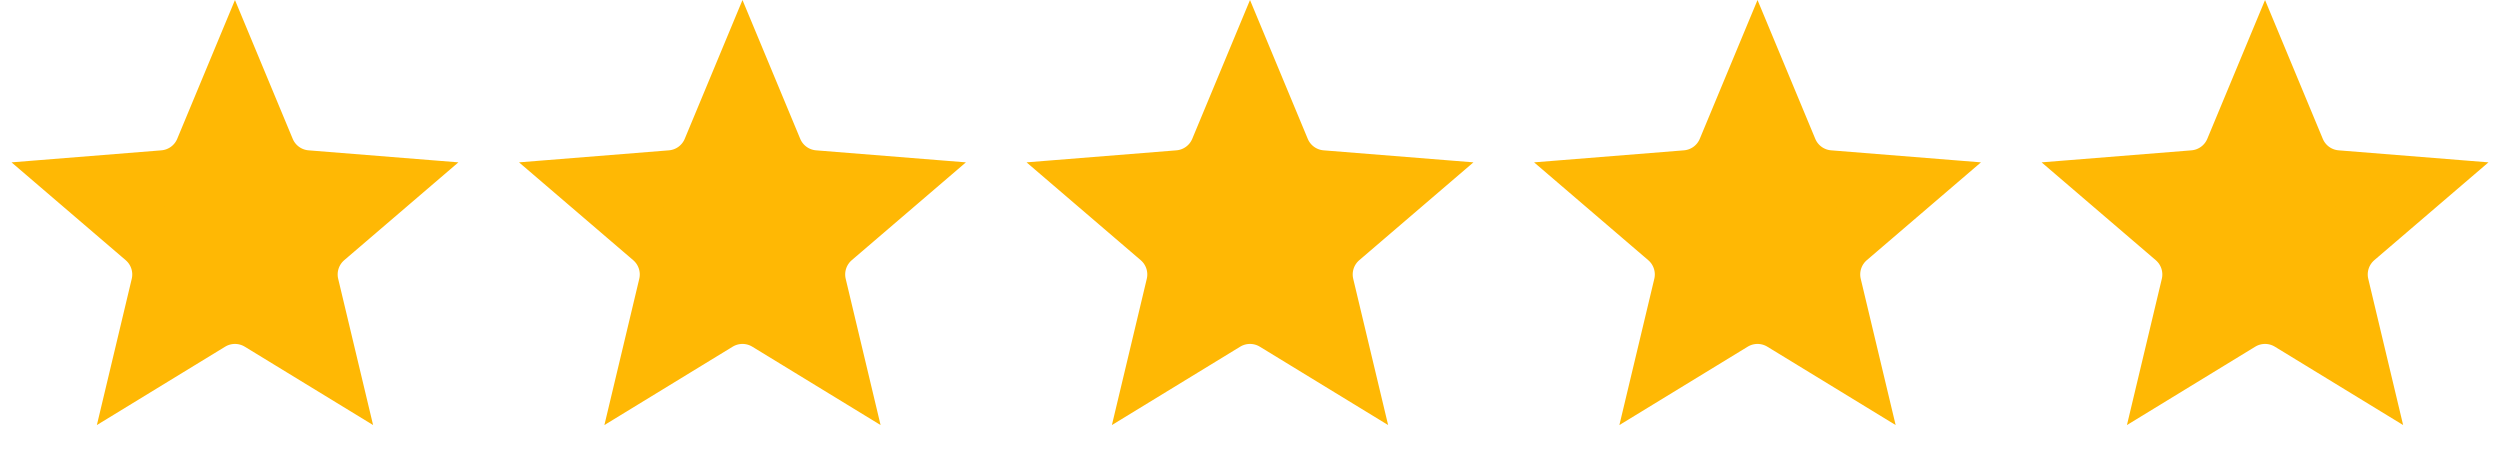
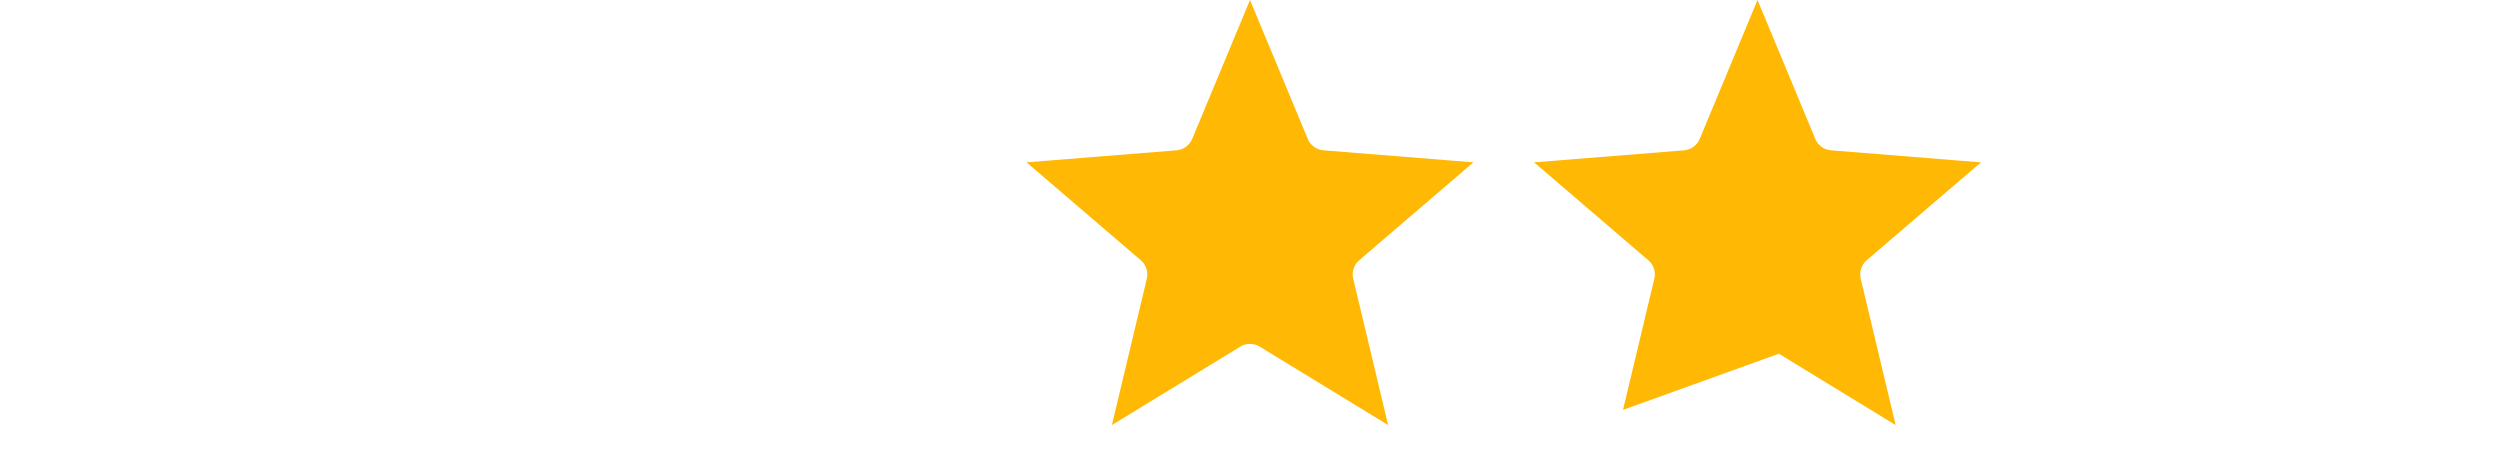
<svg xmlns="http://www.w3.org/2000/svg" width="133" height="25" viewBox="0 0 133 25" fill="none">
-   <path d="M10.813 7.961L12.5 3.906L14.187 7.961C14.547 8.827 15.361 9.418 16.295 9.493L20.673 9.844L17.338 12.702C16.626 13.312 16.315 14.268 16.532 15.18L17.552 19.453L13.803 17.163C13.003 16.675 11.997 16.675 11.197 17.163L7.449 19.453L8.468 15.18C8.685 14.268 8.374 13.312 7.662 12.702L4.327 9.844L8.705 9.493C9.639 9.418 10.453 8.827 10.813 7.961Z" fill="#FFB804" stroke="#FFB804" stroke-width="3" />
-   <path d="M37.813 7.961L39.5 3.906L41.187 7.961C41.547 8.827 42.361 9.418 43.295 9.493L47.673 9.844L44.338 12.702C43.626 13.312 43.315 14.268 43.532 15.18L44.551 19.453L40.803 17.163C40.003 16.675 38.997 16.675 38.197 17.163L34.449 19.453L35.468 15.18C35.685 14.268 35.374 13.312 34.662 12.702L31.327 9.844L35.705 9.493C36.639 9.418 37.453 8.827 37.813 7.961Z" fill="#FFB804" stroke="#FFB804" stroke-width="3" />
  <path d="M64.813 7.961L66.5 3.906L68.187 7.961C68.547 8.827 69.361 9.418 70.295 9.493L74.673 9.844L71.338 12.702C70.626 13.312 70.315 14.268 70.532 15.18L71.552 19.453L67.803 17.163C67.003 16.675 65.997 16.675 65.197 17.163L61.449 19.453L62.468 15.18C62.685 14.268 62.374 13.312 61.662 12.702L58.327 9.844L62.705 9.493C63.639 9.418 64.453 8.827 64.813 7.961Z" fill="#FFB804" stroke="#FFB804" stroke-width="3" />
-   <path d="M91.813 7.961L93.5 3.906L95.187 7.961C95.547 8.827 96.361 9.418 97.295 9.493L101.673 9.844L98.338 12.702C97.626 13.312 97.315 14.268 97.532 15.18L98.552 19.453L94.803 17.163C94.003 16.675 92.997 16.675 92.197 17.163L88.448 19.453L89.468 15.18C89.685 14.268 89.374 13.312 88.662 12.702L85.327 9.844L89.705 9.493C90.639 9.418 91.453 8.827 91.813 7.961Z" fill="#FFB804" stroke="#FFB804" stroke-width="3" />
-   <path d="M118.813 7.961L120.5 3.906L122.187 7.961C122.547 8.827 123.361 9.418 124.295 9.493L128.673 9.844L125.338 12.702C124.626 13.312 124.315 14.268 124.532 15.18L125.551 19.453L121.803 17.163C121.003 16.675 119.997 16.675 119.197 17.163L115.449 19.453L116.468 15.18C116.685 14.268 116.374 13.312 115.662 12.702L112.327 9.844L116.705 9.493C117.639 9.418 118.453 8.827 118.813 7.961Z" fill="#FFB804" stroke="#FFB804" stroke-width="3" />
+   <path d="M91.813 7.961L93.5 3.906L95.187 7.961C95.547 8.827 96.361 9.418 97.295 9.493L101.673 9.844L98.338 12.702C97.626 13.312 97.315 14.268 97.532 15.18L98.552 19.453L94.803 17.163L88.448 19.453L89.468 15.18C89.685 14.268 89.374 13.312 88.662 12.702L85.327 9.844L89.705 9.493C90.639 9.418 91.453 8.827 91.813 7.961Z" fill="#FFB804" stroke="#FFB804" stroke-width="3" />
</svg>